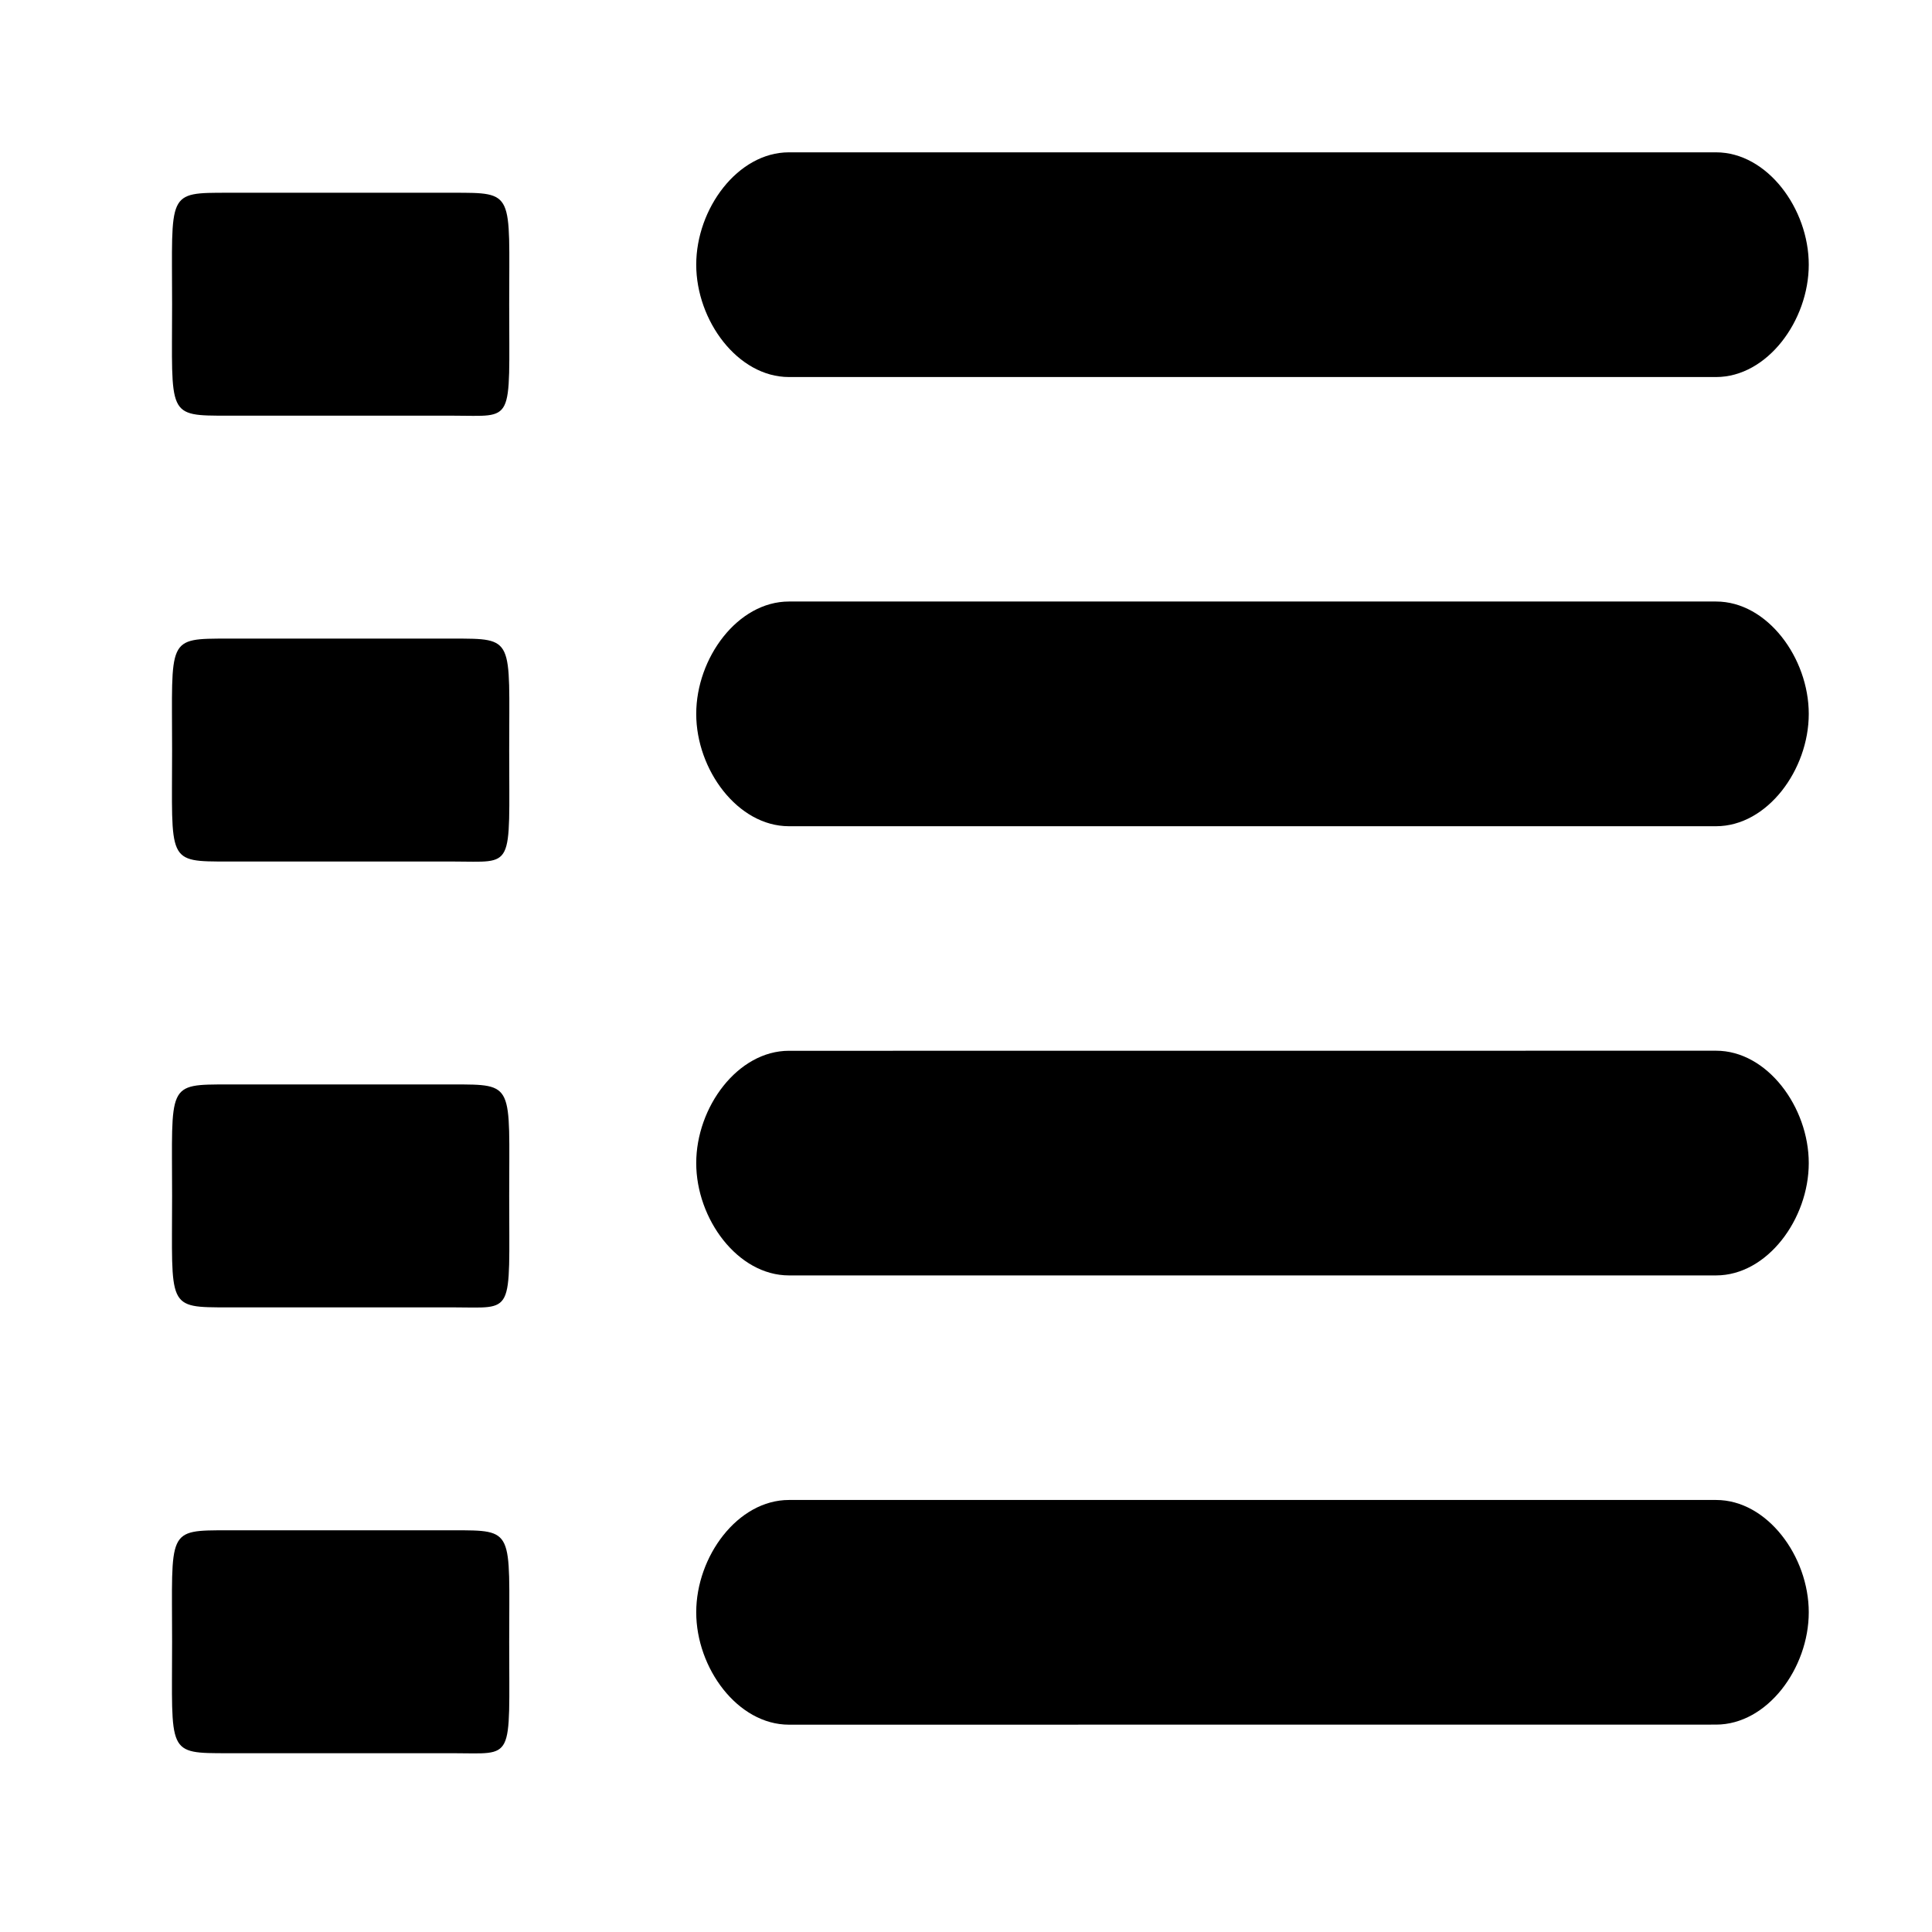
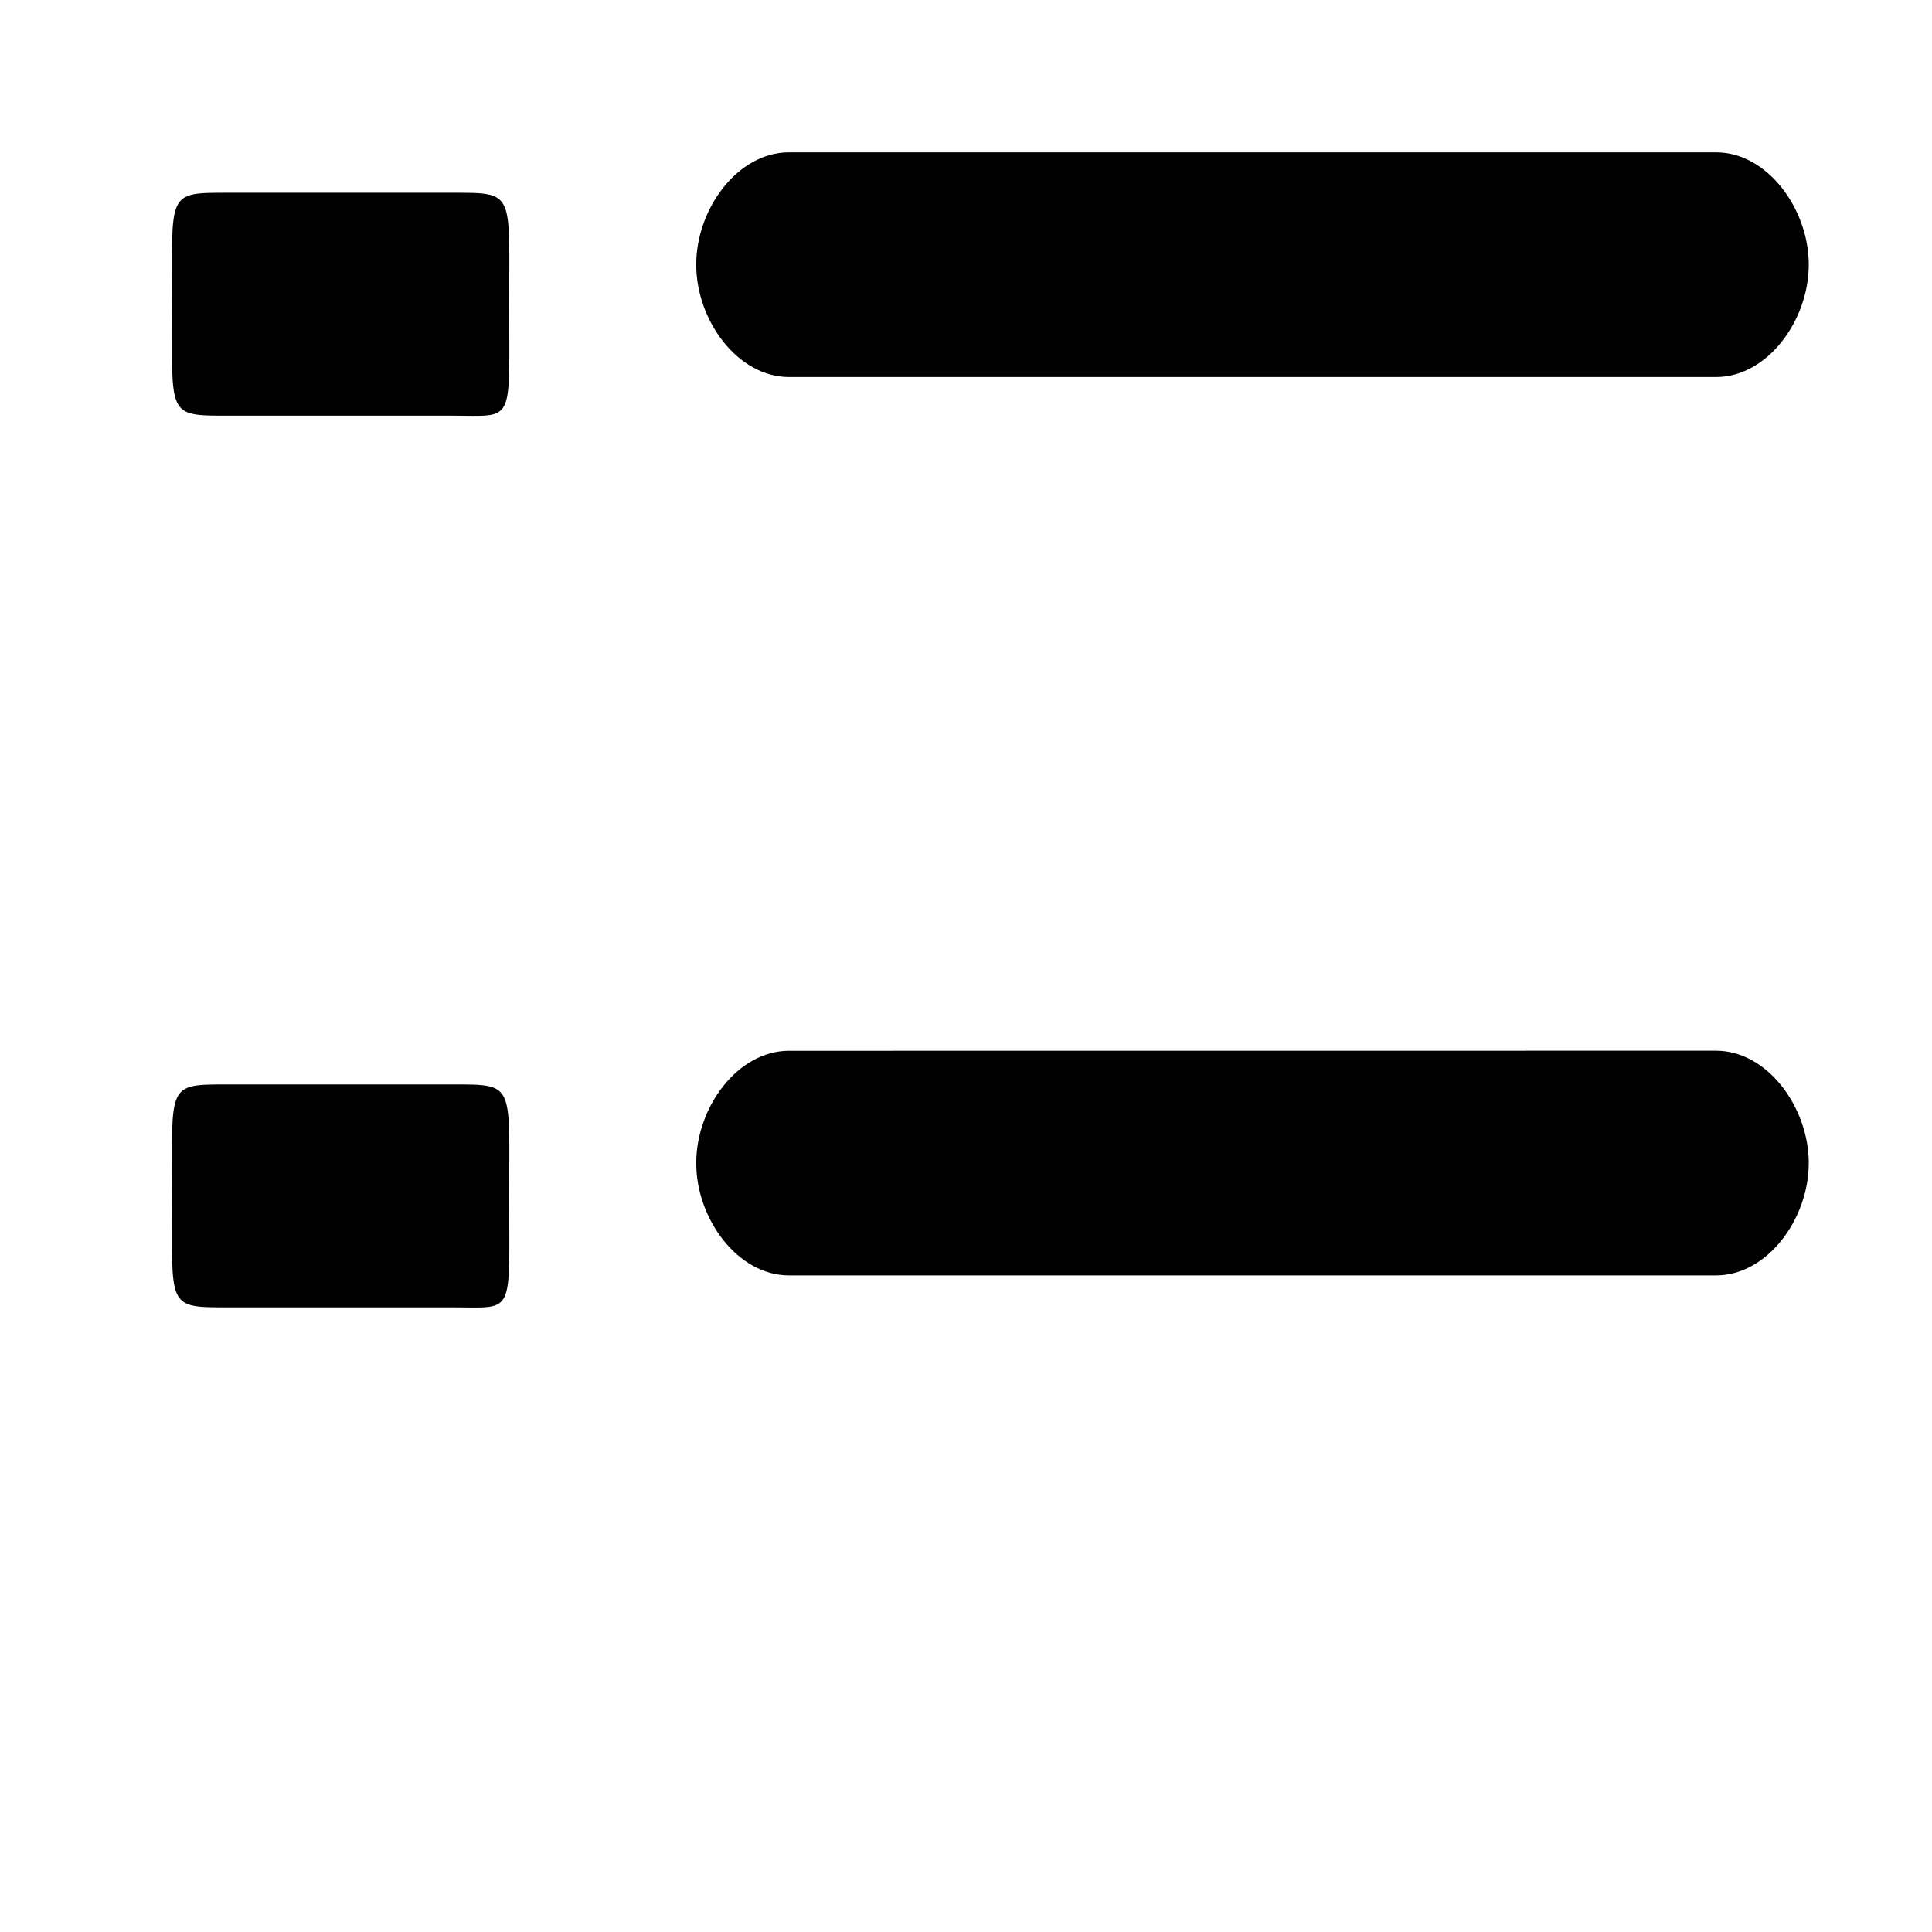
<svg xmlns="http://www.w3.org/2000/svg" version="1.1" id="Capa_1" x="0px" y="0px" width="52px" height="52px" viewBox="0 0 52 52" enable-background="new 0 0 52 52" xml:space="preserve">
-   <path d="M48.683,19.215c0,1.504-1.116,3.023-2.495,3.023H21.235c-1.379,0-2.496-1.52-2.496-3.023c0-1.506,1.116-3.025,2.496-3.025  h24.952C47.566,16.189,48.683,17.709,48.683,19.215z" />
  <path d="M48.683,31.305c0,1.504-1.116,3.023-2.495,3.023H21.235c-1.379,0-2.496-1.52-2.496-3.023c0-1.506,1.116-3.023,2.496-3.023  l24.952-0.002C47.566,28.279,48.683,29.799,48.683,31.305z" />
  <path d="M48.683,7.123c0,1.506-1.116,3.025-2.495,3.025H21.235c-1.379,0-2.496-1.52-2.496-3.025c0-1.504,1.116-3.023,2.496-3.023  h24.952C47.566,4.1,48.683,5.619,48.683,7.123z" />
-   <path d="M48.683,43.395c0,1.506-1.116,3.023-2.495,3.023L21.235,46.42c-1.379,0-2.496-1.52-2.496-3.025  c0-1.504,1.116-3.023,2.496-3.023h24.952C47.566,40.371,48.683,41.891,48.683,43.395z" />
-   <path d="M13.705,20.188c0,3.266,0.158,3-1.512,3H6.144c-1.67,0-1.512,0.023-1.512-3s-0.158-3,1.512-3h6.048  C13.862,17.188,13.705,17.164,13.705,20.188z" />
  <path d="M13.705,8.188c0,3.264,0.158,3-1.512,3H6.144c-1.67,0-1.512,0.023-1.512-3c0-3.025-0.158-3,1.512-3h6.048  C13.862,5.188,13.705,5.162,13.705,8.188z" />
  <path d="M13.705,32.188c0,3.264,0.158,3-1.512,3H6.144c-1.67,0-1.512,0.023-1.512-3s-0.158-3,1.512-3h6.048  C13.862,29.188,13.705,29.164,13.705,32.188z" />
-   <path d="M13.705,44.188c0,3.264,0.158,3-1.512,3H6.144c-1.67,0-1.512,0.023-1.512-3c0-3.025-0.158-3,1.512-3h6.048  C13.862,41.188,13.705,41.162,13.705,44.188z" />
</svg>